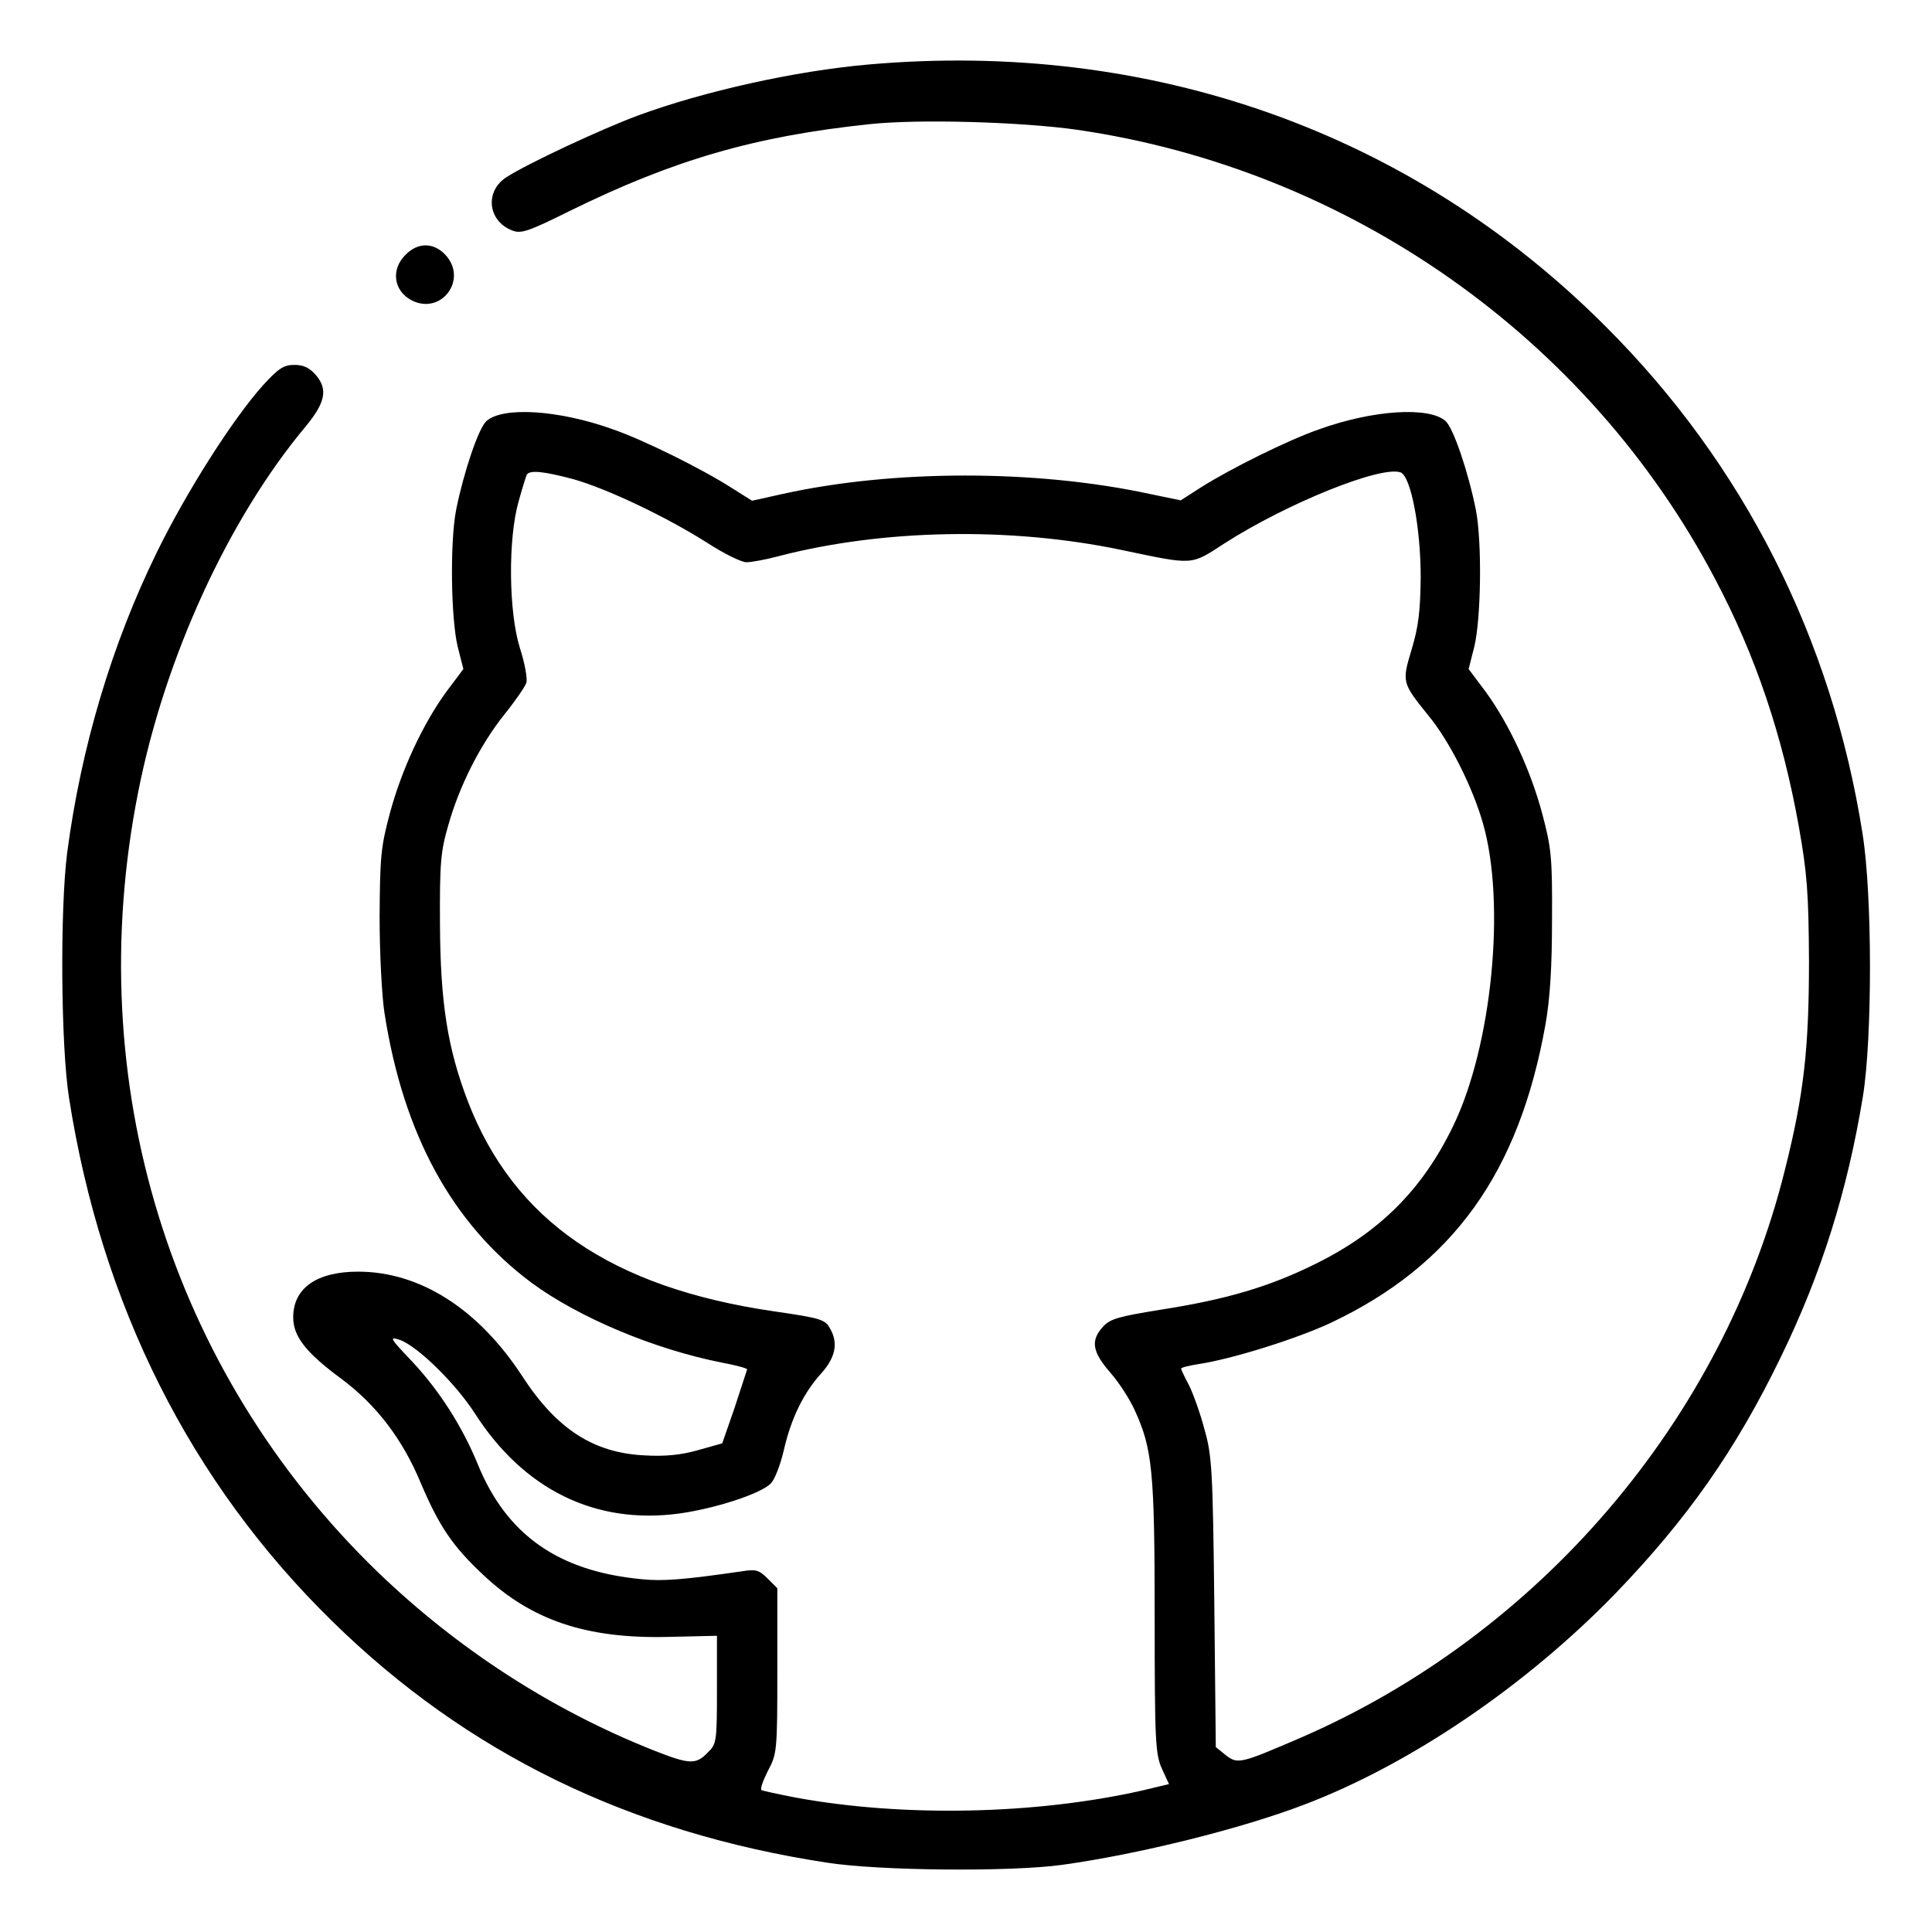
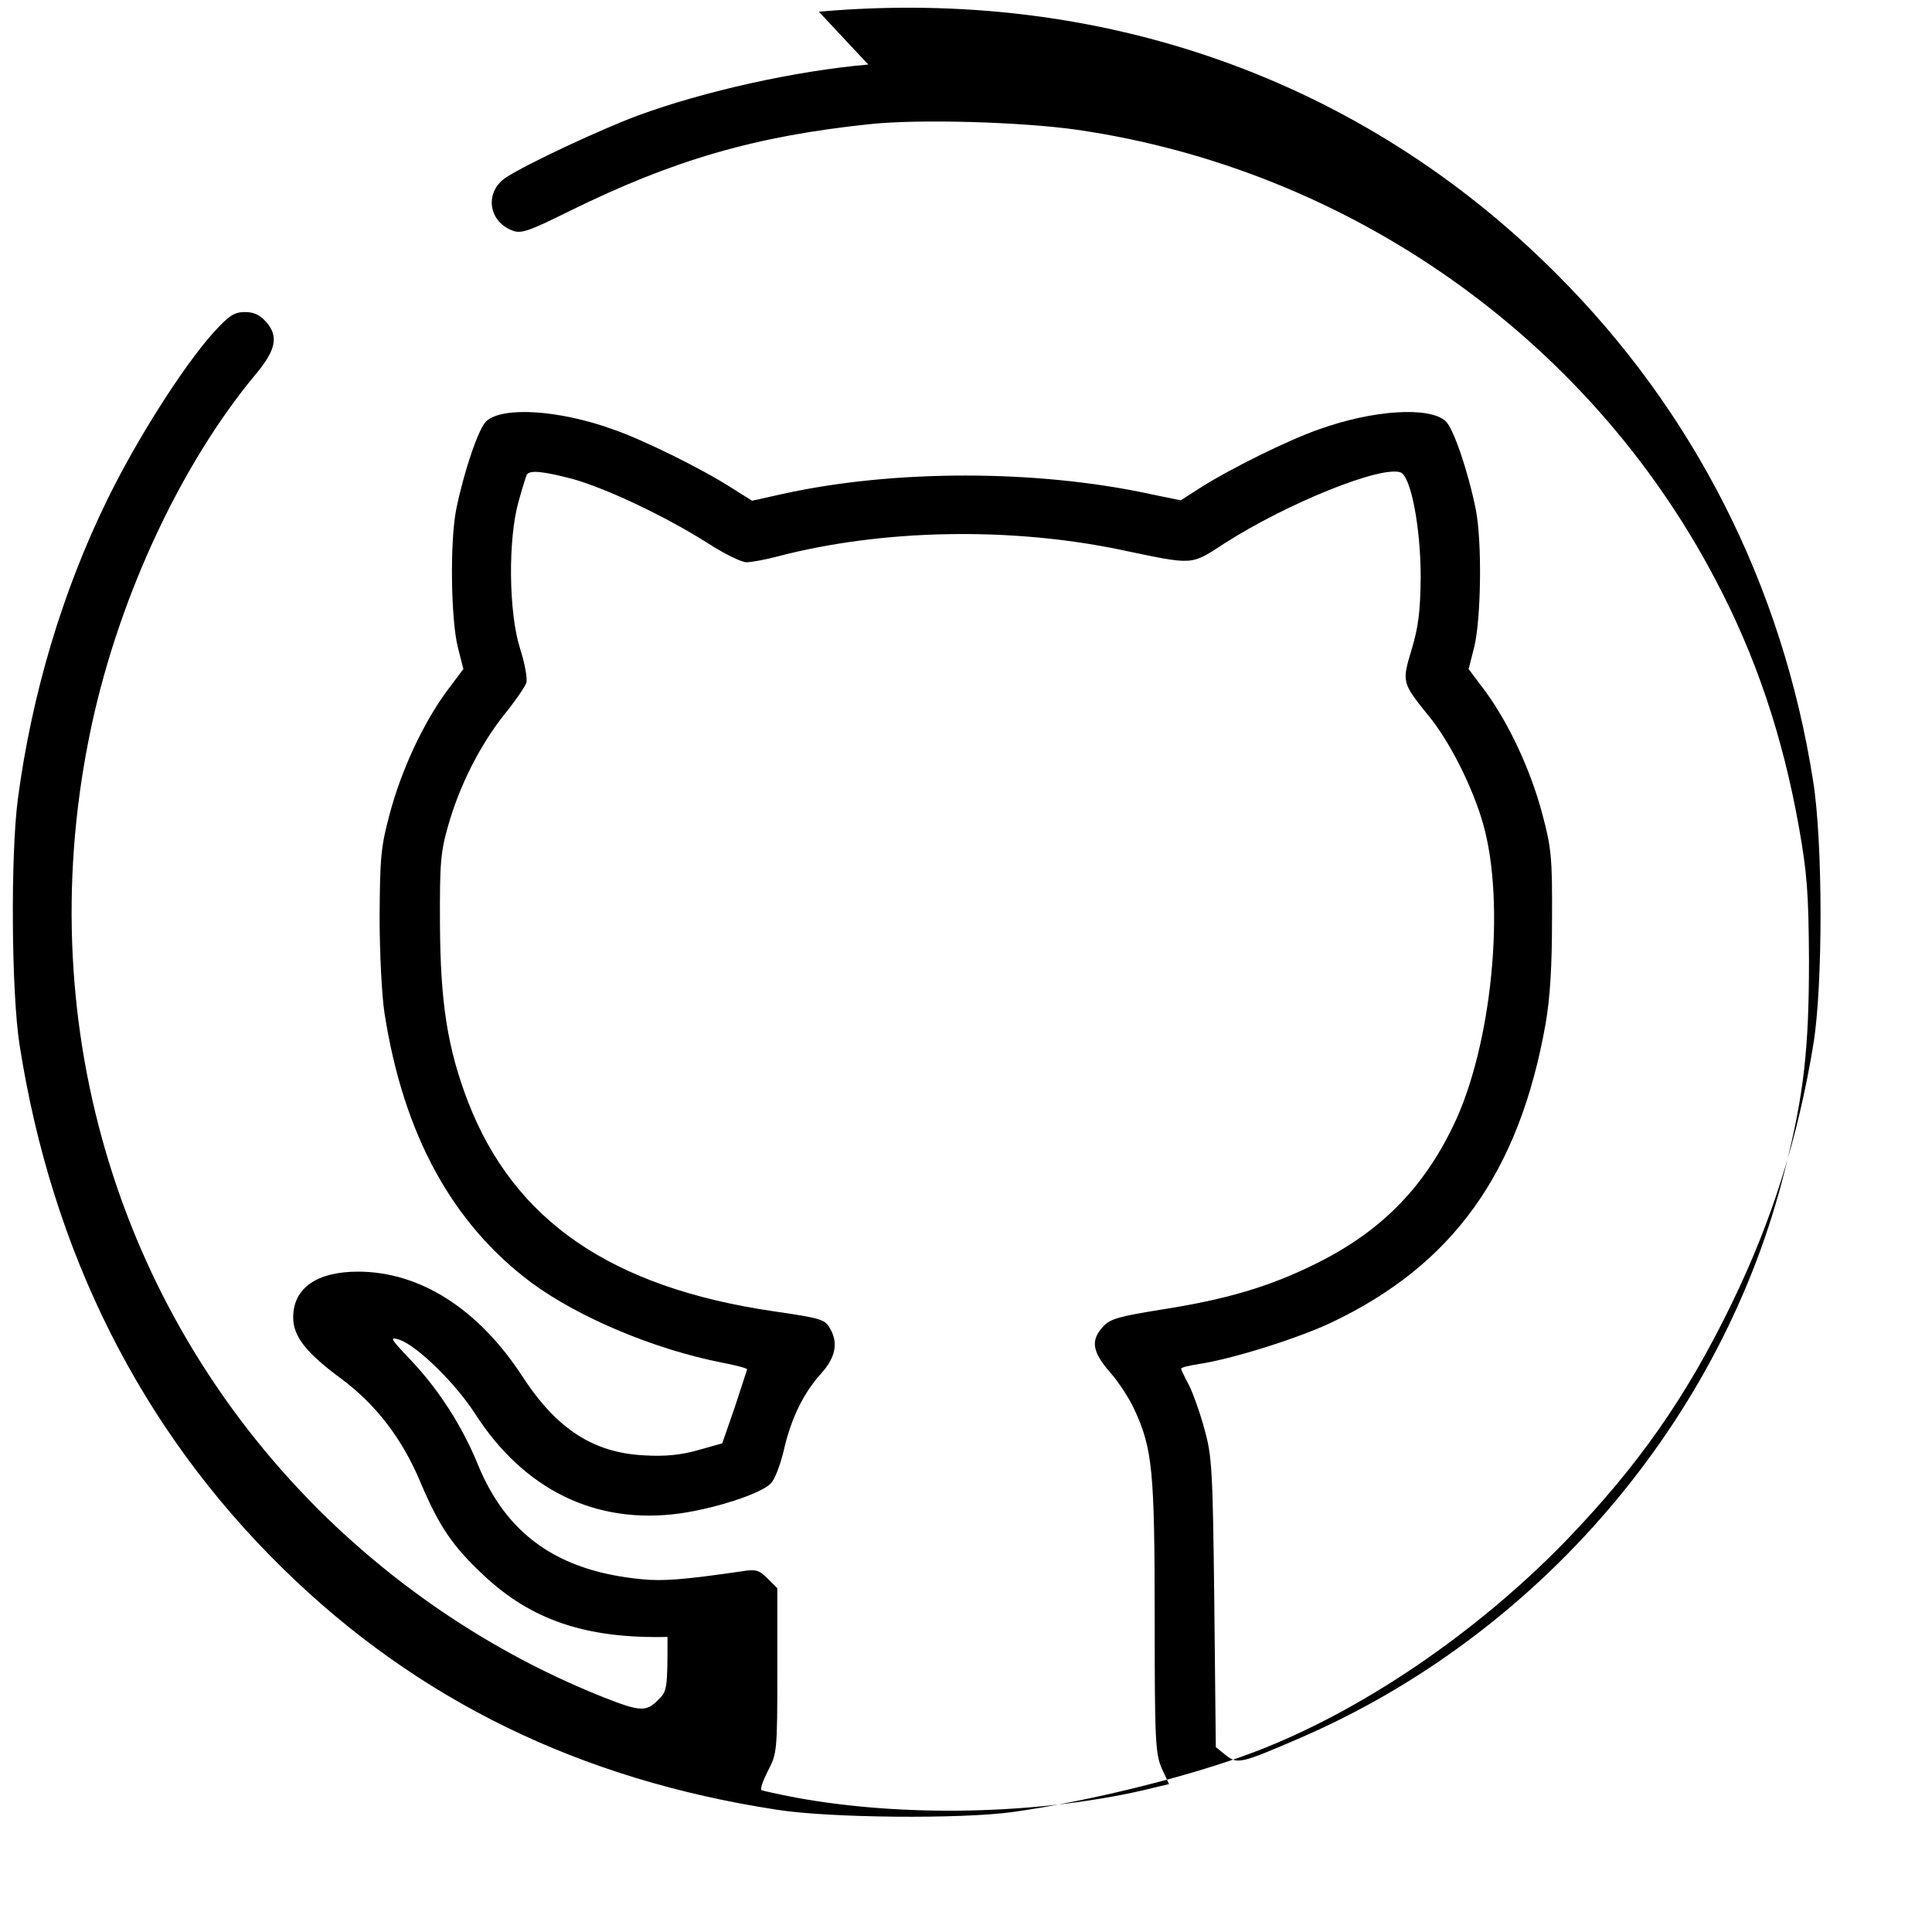
<svg xmlns="http://www.w3.org/2000/svg" version="1.0" width="512pt" height="512pt" viewBox="0 0 512 512" preserveAspectRatio="xMidYMid meet">
  <g transform="translate(0,512) scale(0.1,-0.1)" fill="#000000" stroke="none">
-     <path d="M2301 4949 c-194 -17 -436 -71 -610 -135 -97 -36 -290 -126 -348 -163 -59 -37 -51 -117 15 -142 23 -9 43 -2 150 51 276 136 492 199 797 231 130 14 402 6 550 -15 720 -105 1354 -551 1690 -1190 108 -204 179 -416 222 -656 22 -124 26 -176 27 -355 0 -232 -13 -354 -64 -556 -164 -661 -651 -1231 -1285 -1505 -158 -68 -165 -70 -197 -45 l-26 21 -4 383 c-4 350 -6 389 -26 459 -11 42 -30 95 -41 117 -12 22 -21 42 -21 44 0 3 21 8 46 12 88 13 260 67 350 109 324 153 500 398 570 793 12 69 17 152 17 278 1 163 -2 189 -26 279 -31 116 -88 238 -150 323 l-45 60 15 59 c18 74 21 278 4 364 -20 99 -59 215 -80 234 -43 39 -192 30 -336 -22 -81 -28 -236 -105 -313 -154 l-53 -34 -82 17 c-301 65 -679 65 -973 0 l-81 -18 -54 34 c-78 50 -233 127 -314 155 -144 52 -293 61 -336 22 -21 -19 -60 -135 -80 -234 -17 -86 -14 -290 4 -364 l15 -59 -45 -60 c-62 -85 -119 -207 -150 -323 -24 -89 -26 -117 -27 -274 0 -96 6 -211 13 -255 50 -322 180 -558 389 -714 126 -93 327 -177 505 -212 37 -7 67 -15 67 -18 -1 -3 -16 -49 -33 -101 l-33 -95 -64 -18 c-45 -13 -88 -17 -140 -14 -137 6 -235 70 -326 210 -116 178 -271 277 -435 277 -110 0 -172 -44 -172 -121 0 -51 34 -94 129 -164 91 -68 161 -159 209 -275 49 -115 84 -167 165 -243 128 -121 274 -170 489 -165 l131 3 0 -143 c0 -138 -1 -144 -25 -167 -31 -32 -48 -31 -142 6 -270 107 -519 268 -732 473 -551 533 -787 1299 -635 2066 70 356 239 725 445 971 51 62 58 97 27 134 -18 21 -34 28 -58 28 -28 0 -42 -9 -83 -54 -80 -89 -204 -284 -282 -444 -118 -241 -200 -514 -237 -795 -19 -148 -17 -511 5 -650 86 -549 322 -1019 698 -1387 356 -349 787 -559 1309 -639 139 -22 488 -25 625 -6 202 28 472 95 640 159 282 107 588 315 825 559 191 198 320 381 440 629 107 220 176 439 217 690 25 155 25 533 -1 695 -81 517 -315 980 -681 1345 -514 515 -1206 760 -1954 694z m-781 -1099 c88 -25 243 -98 355 -169 43 -28 90 -51 103 -51 13 0 52 7 85 16 277 72 614 78 907 17 196 -41 184 -42 275 17 167 107 416 207 467 188 27 -11 53 -146 53 -278 -1 -91 -6 -131 -24 -191 -26 -87 -26 -88 45 -176 56 -68 117 -190 144 -285 61 -212 24 -590 -79 -802 -81 -168 -195 -282 -366 -366 -121 -60 -236 -94 -410 -121 -111 -18 -133 -24 -152 -45 -33 -36 -29 -66 19 -121 23 -26 52 -71 65 -100 47 -102 53 -162 53 -548 0 -331 2 -363 19 -402 l19 -41 -71 -17 c-283 -64 -633 -71 -917 -19 -47 9 -88 18 -92 20 -4 3 4 25 17 51 24 45 25 52 25 265 l0 219 -26 26 c-22 22 -31 25 -67 19 -152 -22 -210 -27 -267 -21 -221 21 -358 118 -434 305 -41 100 -102 195 -173 271 -60 63 -63 68 -33 58 47 -17 147 -115 198 -194 130 -203 320 -296 542 -266 94 13 215 52 242 79 11 10 26 50 35 88 19 84 52 152 99 204 37 41 46 79 25 117 -14 26 -20 29 -151 48 -430 63 -688 240 -810 556 -54 141 -73 262 -74 469 -1 164 2 194 22 263 30 106 85 214 149 294 29 36 55 74 58 84 3 10 -4 51 -17 91 -30 95 -32 288 -4 388 10 36 20 68 22 72 8 13 45 9 124 -12z" />
-     <path d="M1075 4445 c-40 -39 -32 -96 16 -121 79 -40 150 56 89 121 -31 33 -73 33 -105 0z" />
+     <path d="M2301 4949 c-194 -17 -436 -71 -610 -135 -97 -36 -290 -126 -348 -163 -59 -37 -51 -117 15 -142 23 -9 43 -2 150 51 276 136 492 199 797 231 130 14 402 6 550 -15 720 -105 1354 -551 1690 -1190 108 -204 179 -416 222 -656 22 -124 26 -176 27 -355 0 -232 -13 -354 -64 -556 -164 -661 -651 -1231 -1285 -1505 -158 -68 -165 -70 -197 -45 l-26 21 -4 383 c-4 350 -6 389 -26 459 -11 42 -30 95 -41 117 -12 22 -21 42 -21 44 0 3 21 8 46 12 88 13 260 67 350 109 324 153 500 398 570 793 12 69 17 152 17 278 1 163 -2 189 -26 279 -31 116 -88 238 -150 323 l-45 60 15 59 c18 74 21 278 4 364 -20 99 -59 215 -80 234 -43 39 -192 30 -336 -22 -81 -28 -236 -105 -313 -154 l-53 -34 -82 17 c-301 65 -679 65 -973 0 l-81 -18 -54 34 c-78 50 -233 127 -314 155 -144 52 -293 61 -336 22 -21 -19 -60 -135 -80 -234 -17 -86 -14 -290 4 -364 l15 -59 -45 -60 c-62 -85 -119 -207 -150 -323 -24 -89 -26 -117 -27 -274 0 -96 6 -211 13 -255 50 -322 180 -558 389 -714 126 -93 327 -177 505 -212 37 -7 67 -15 67 -18 -1 -3 -16 -49 -33 -101 l-33 -95 -64 -18 c-45 -13 -88 -17 -140 -14 -137 6 -235 70 -326 210 -116 178 -271 277 -435 277 -110 0 -172 -44 -172 -121 0 -51 34 -94 129 -164 91 -68 161 -159 209 -275 49 -115 84 -167 165 -243 128 -121 274 -170 489 -165 c0 -138 -1 -144 -25 -167 -31 -32 -48 -31 -142 6 -270 107 -519 268 -732 473 -551 533 -787 1299 -635 2066 70 356 239 725 445 971 51 62 58 97 27 134 -18 21 -34 28 -58 28 -28 0 -42 -9 -83 -54 -80 -89 -204 -284 -282 -444 -118 -241 -200 -514 -237 -795 -19 -148 -17 -511 5 -650 86 -549 322 -1019 698 -1387 356 -349 787 -559 1309 -639 139 -22 488 -25 625 -6 202 28 472 95 640 159 282 107 588 315 825 559 191 198 320 381 440 629 107 220 176 439 217 690 25 155 25 533 -1 695 -81 517 -315 980 -681 1345 -514 515 -1206 760 -1954 694z m-781 -1099 c88 -25 243 -98 355 -169 43 -28 90 -51 103 -51 13 0 52 7 85 16 277 72 614 78 907 17 196 -41 184 -42 275 17 167 107 416 207 467 188 27 -11 53 -146 53 -278 -1 -91 -6 -131 -24 -191 -26 -87 -26 -88 45 -176 56 -68 117 -190 144 -285 61 -212 24 -590 -79 -802 -81 -168 -195 -282 -366 -366 -121 -60 -236 -94 -410 -121 -111 -18 -133 -24 -152 -45 -33 -36 -29 -66 19 -121 23 -26 52 -71 65 -100 47 -102 53 -162 53 -548 0 -331 2 -363 19 -402 l19 -41 -71 -17 c-283 -64 -633 -71 -917 -19 -47 9 -88 18 -92 20 -4 3 4 25 17 51 24 45 25 52 25 265 l0 219 -26 26 c-22 22 -31 25 -67 19 -152 -22 -210 -27 -267 -21 -221 21 -358 118 -434 305 -41 100 -102 195 -173 271 -60 63 -63 68 -33 58 47 -17 147 -115 198 -194 130 -203 320 -296 542 -266 94 13 215 52 242 79 11 10 26 50 35 88 19 84 52 152 99 204 37 41 46 79 25 117 -14 26 -20 29 -151 48 -430 63 -688 240 -810 556 -54 141 -73 262 -74 469 -1 164 2 194 22 263 30 106 85 214 149 294 29 36 55 74 58 84 3 10 -4 51 -17 91 -30 95 -32 288 -4 388 10 36 20 68 22 72 8 13 45 9 124 -12z" />
  </g>
</svg>